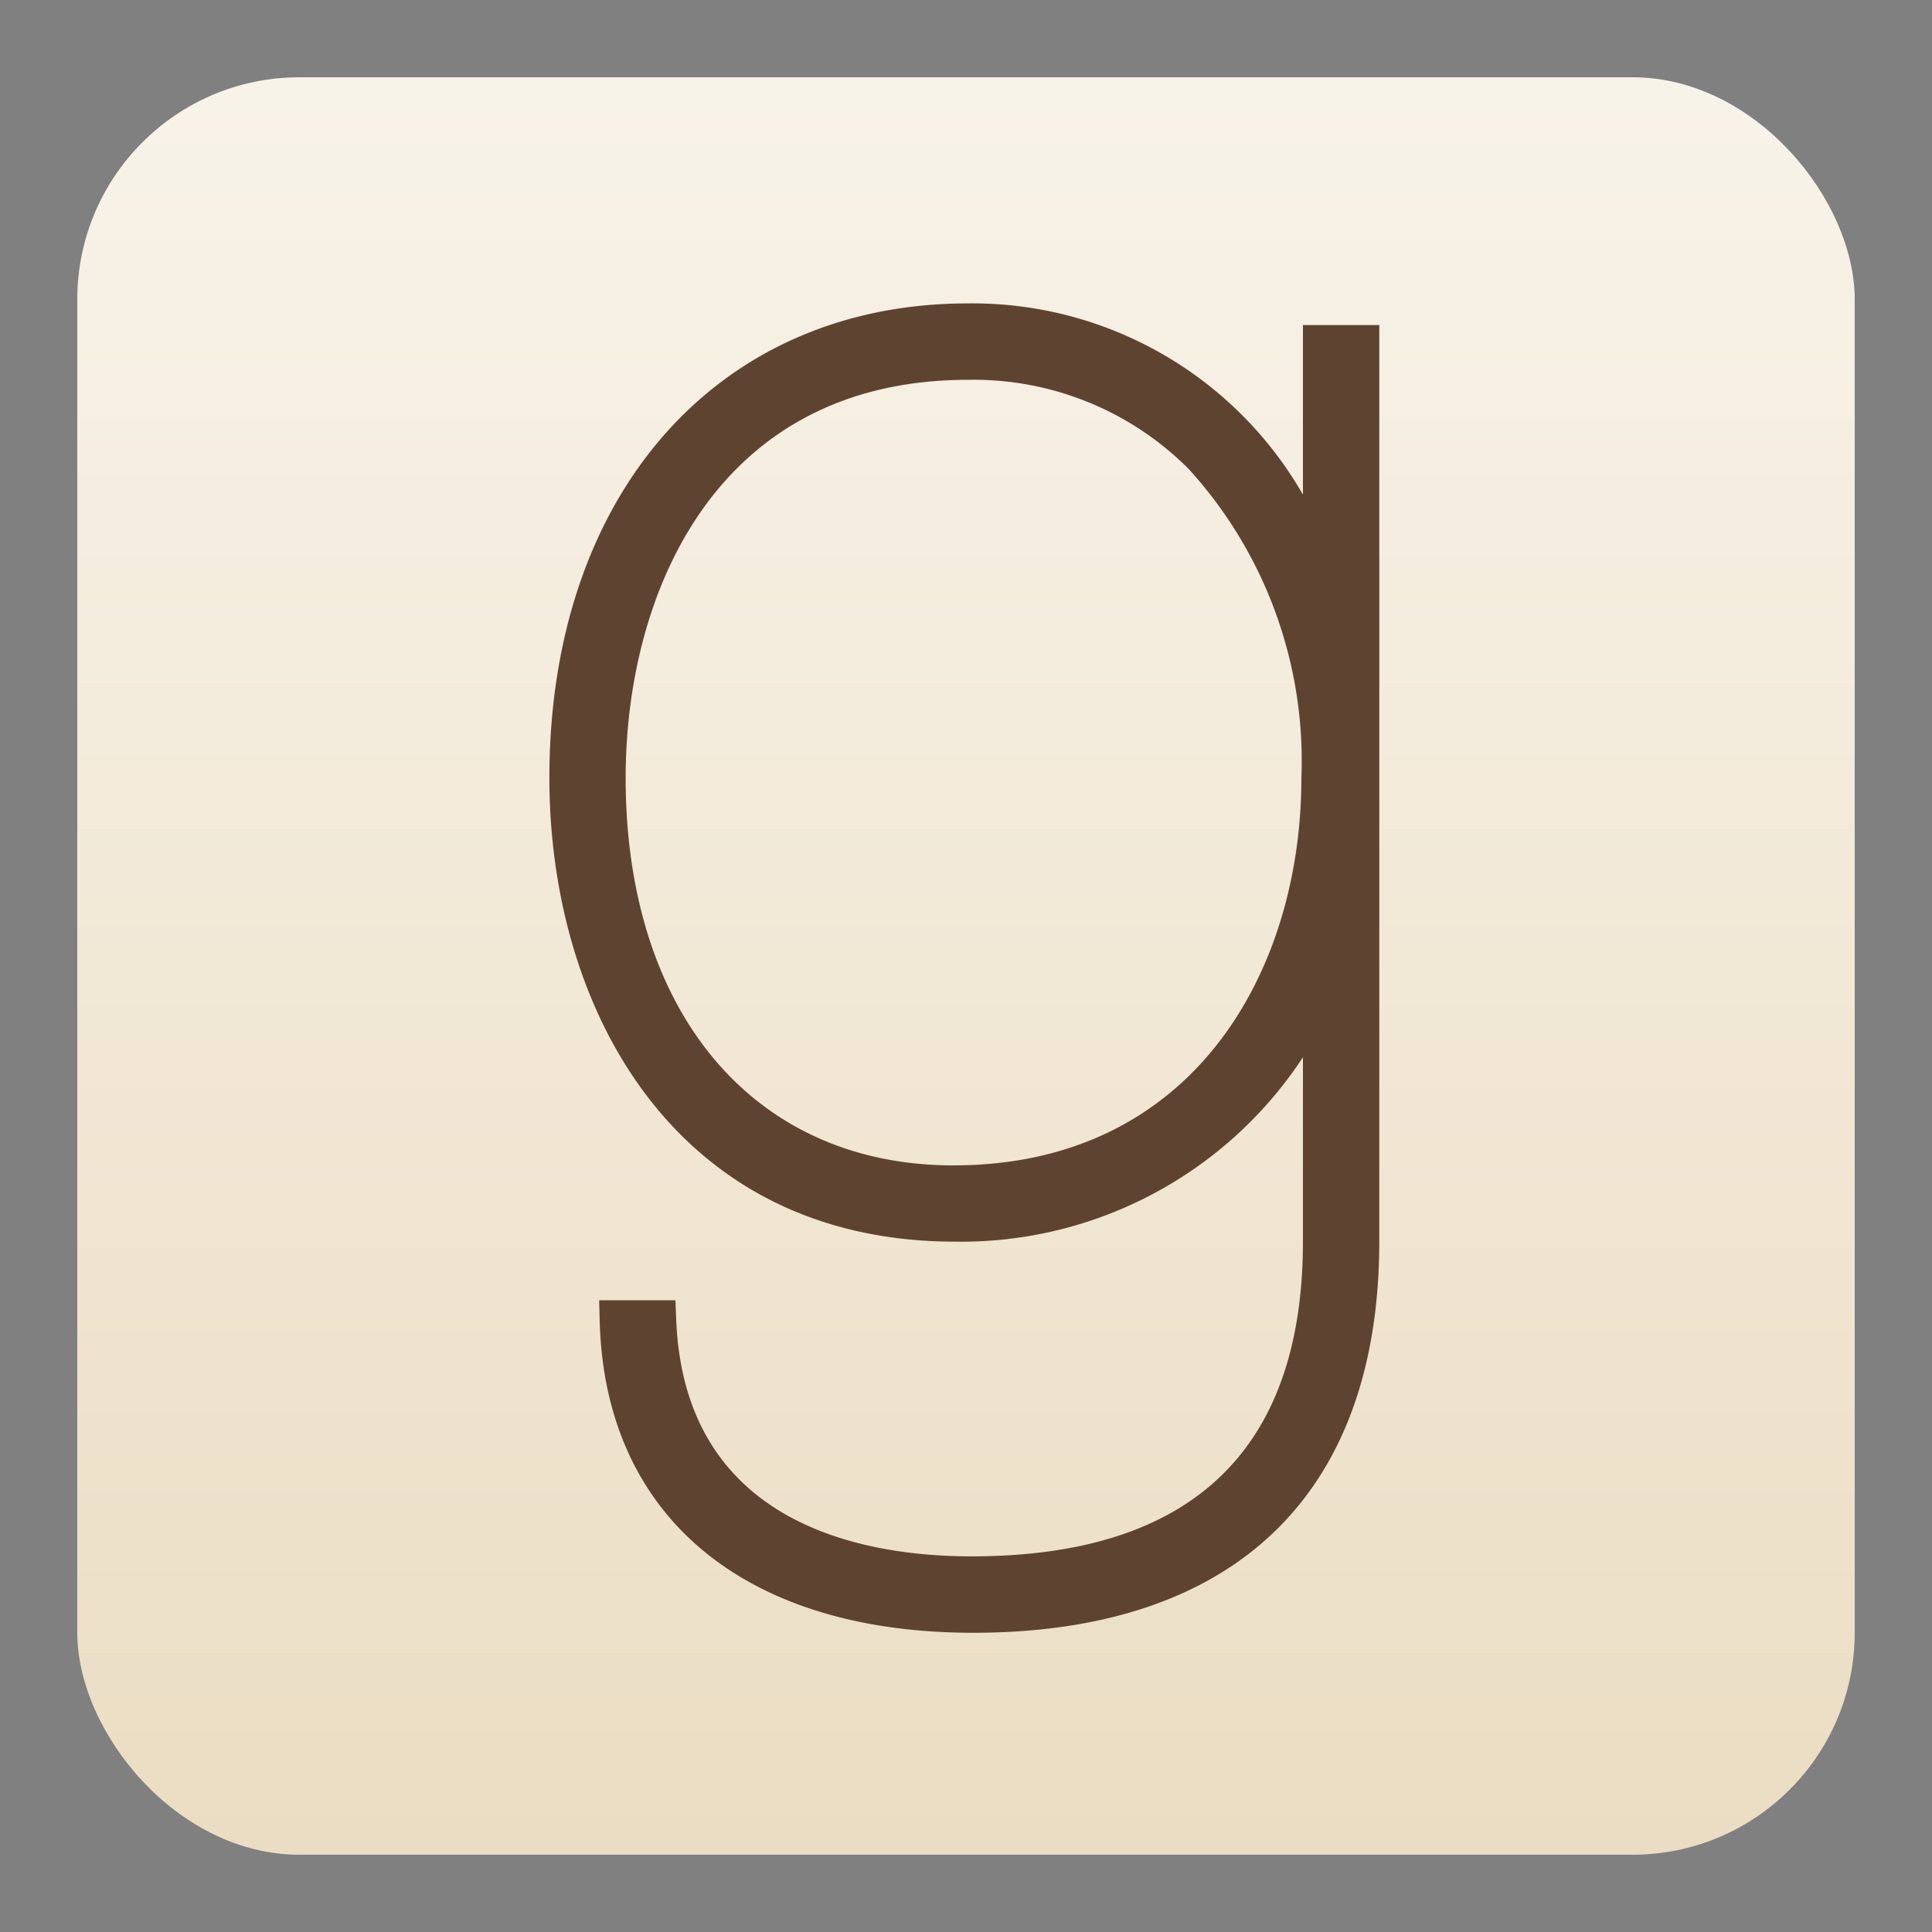
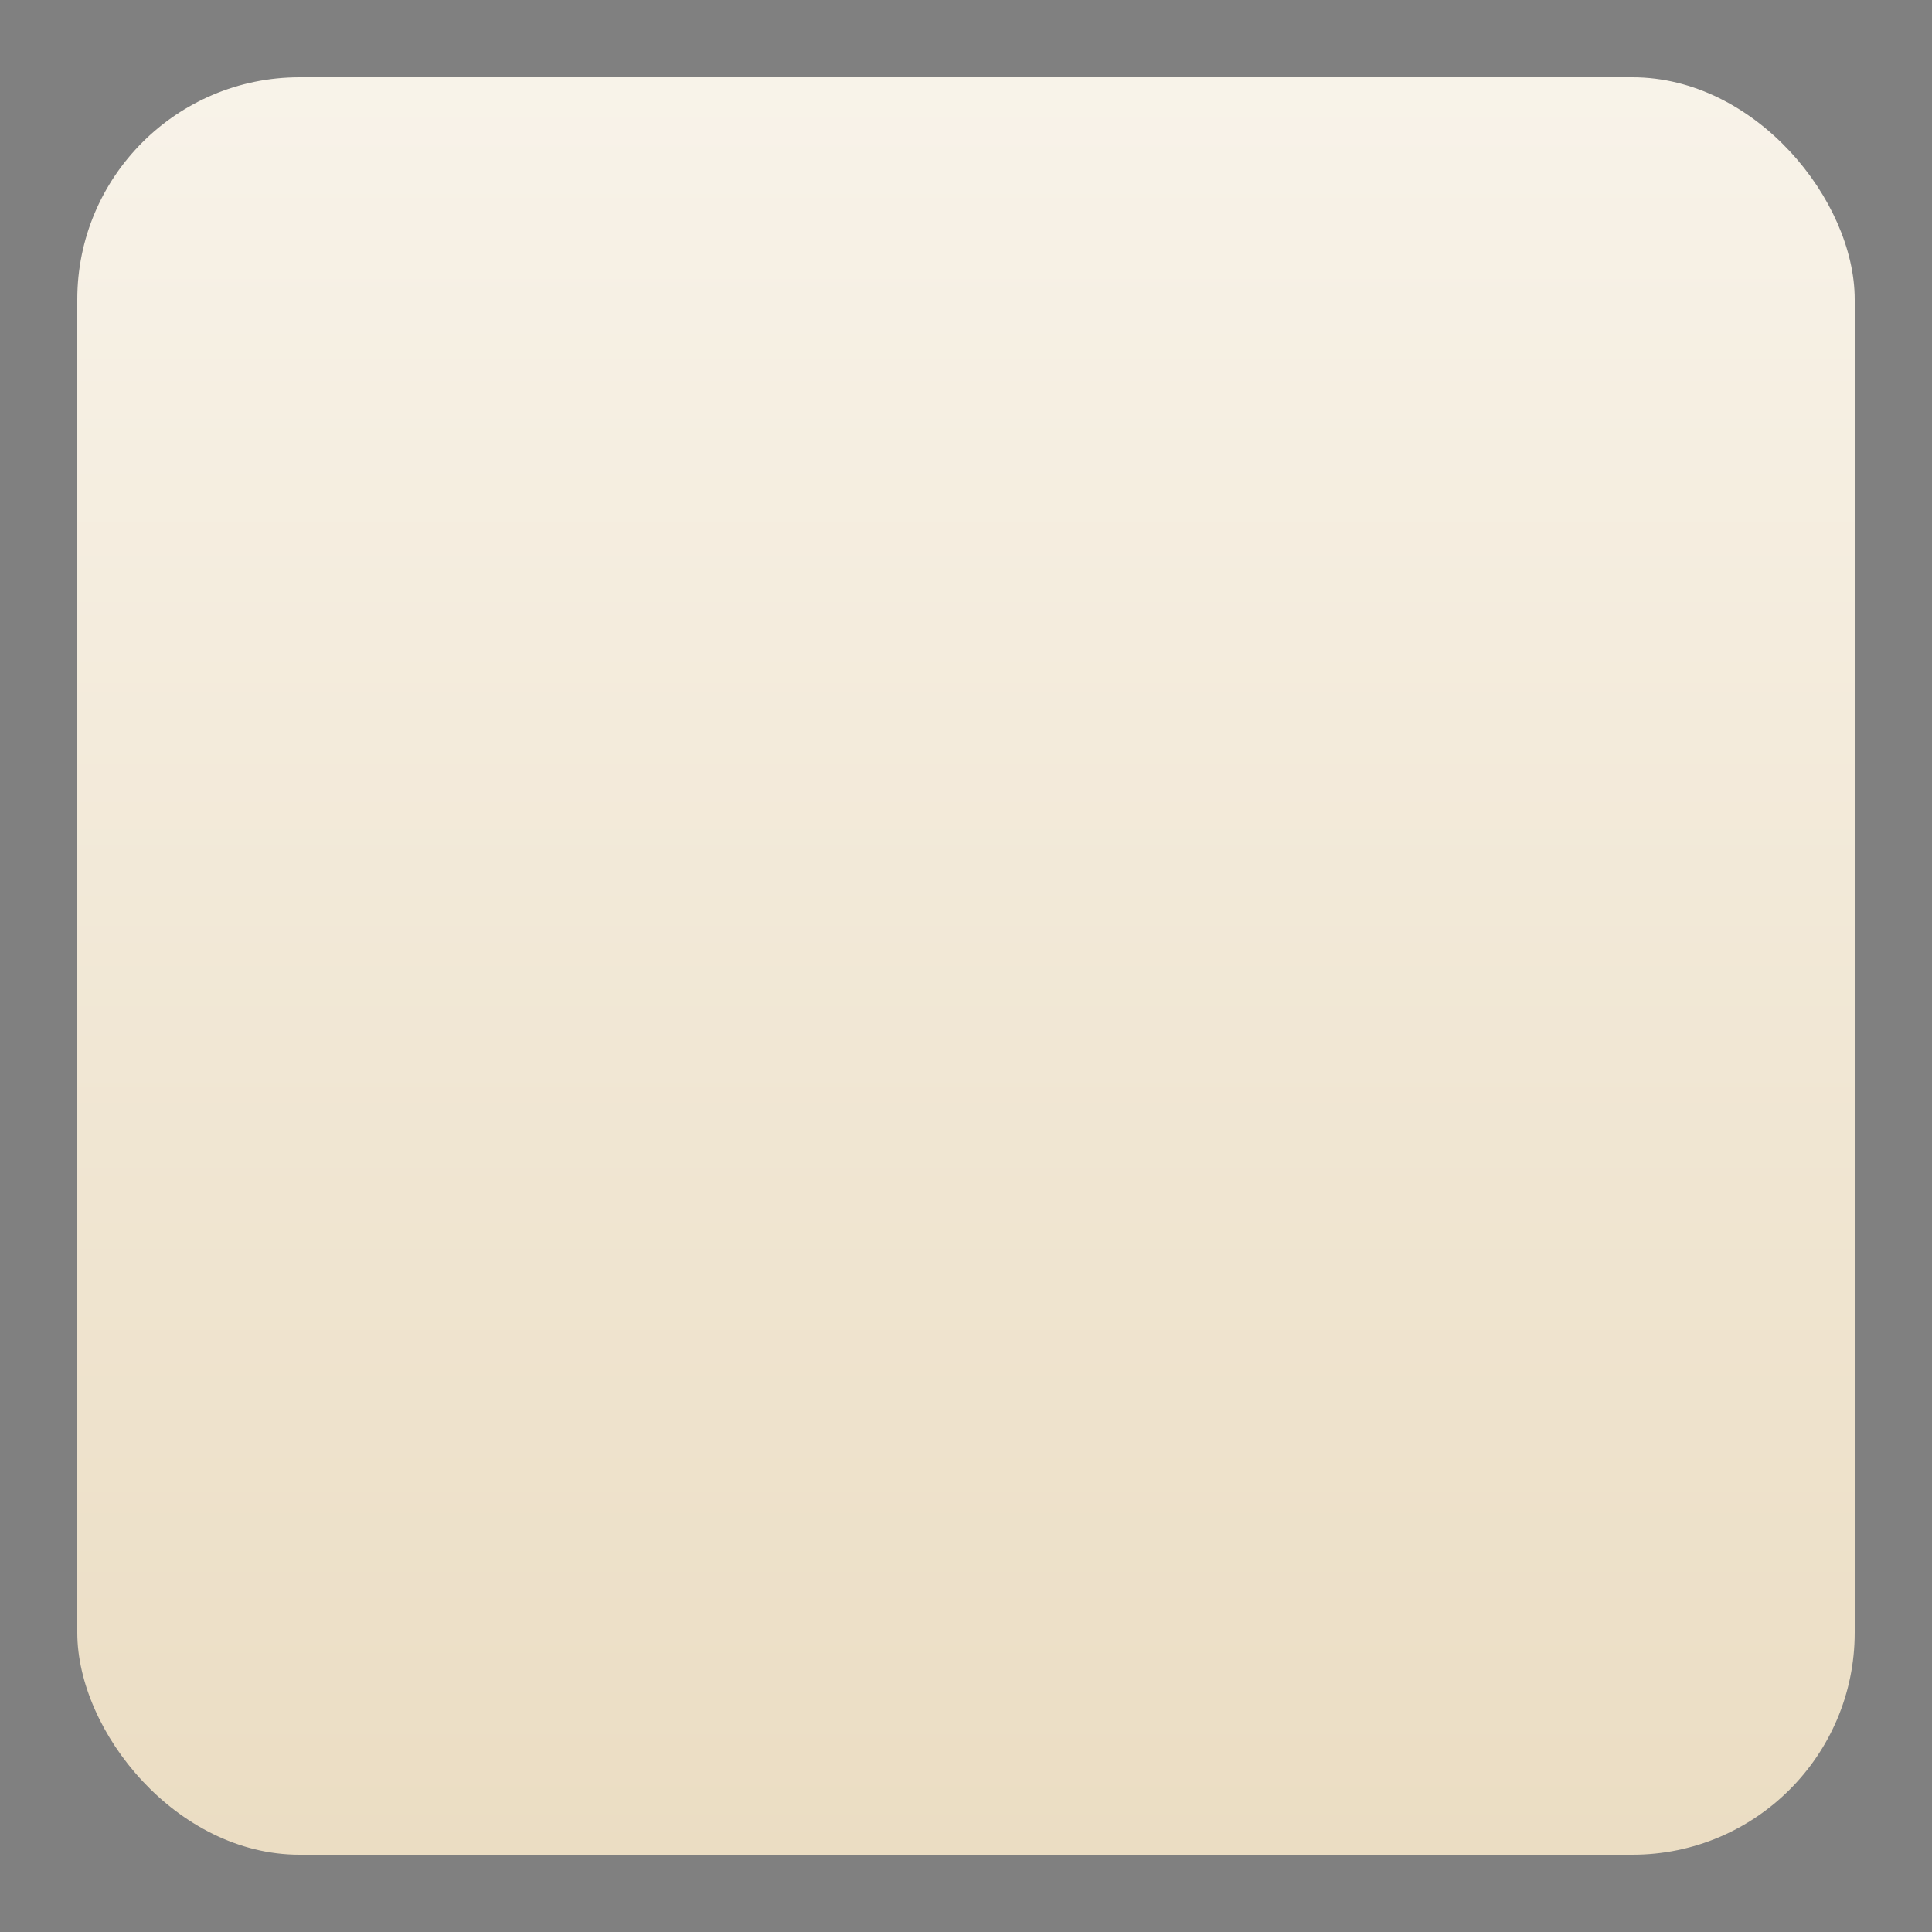
<svg xmlns="http://www.w3.org/2000/svg" viewBox="0 0 25 25">
  <rect x="0" y="0" width="25" height="25" fill="#808080" stroke="none" />
  <defs>
    <linearGradient id="a" x1="12.5" y1="24" x2="12.5" y2="1" gradientUnits="userSpaceOnUse">
      <stop offset="0" stop-color="#ebddc3" />
      <stop offset="1" stop-color="#f8f3e9" />
    </linearGradient>
  </defs>
  <rect x="1" y="1" width="23" height="23" rx="2.875" fill="url(#a)" />
-   <path d="M16.86,4.206V6.4A4.932,4.932,0,0,0,12.525,3.926c-3.239,0-5.416,2.467-5.416,6.139,0,2.988,1.625,6.002,5.253,6.002a5.291,5.291,0,0,0,4.498-2.386v2.38c0,2.706-1.443,4.078-4.289,4.078-1.381,0-3.715-.398-3.821-3.064L8.74,16.825H7.753l.007.268c.065,2.527,1.872,4.035,4.833,4.035,3.389,0,5.255-1.8,5.255-5.067V4.206ZM12.525,4.915a3.926,3.926,0,0,1,2.854,1.151,5.611,5.611,0,0,1,1.461,3.999c0,2.496-1.393,5.015-4.504,5.015-2.576,0-4.24-1.969-4.24-5.015C8.096,7.689,9.256,4.915,12.525,4.915Z" fill="#5e4430" />
</svg>